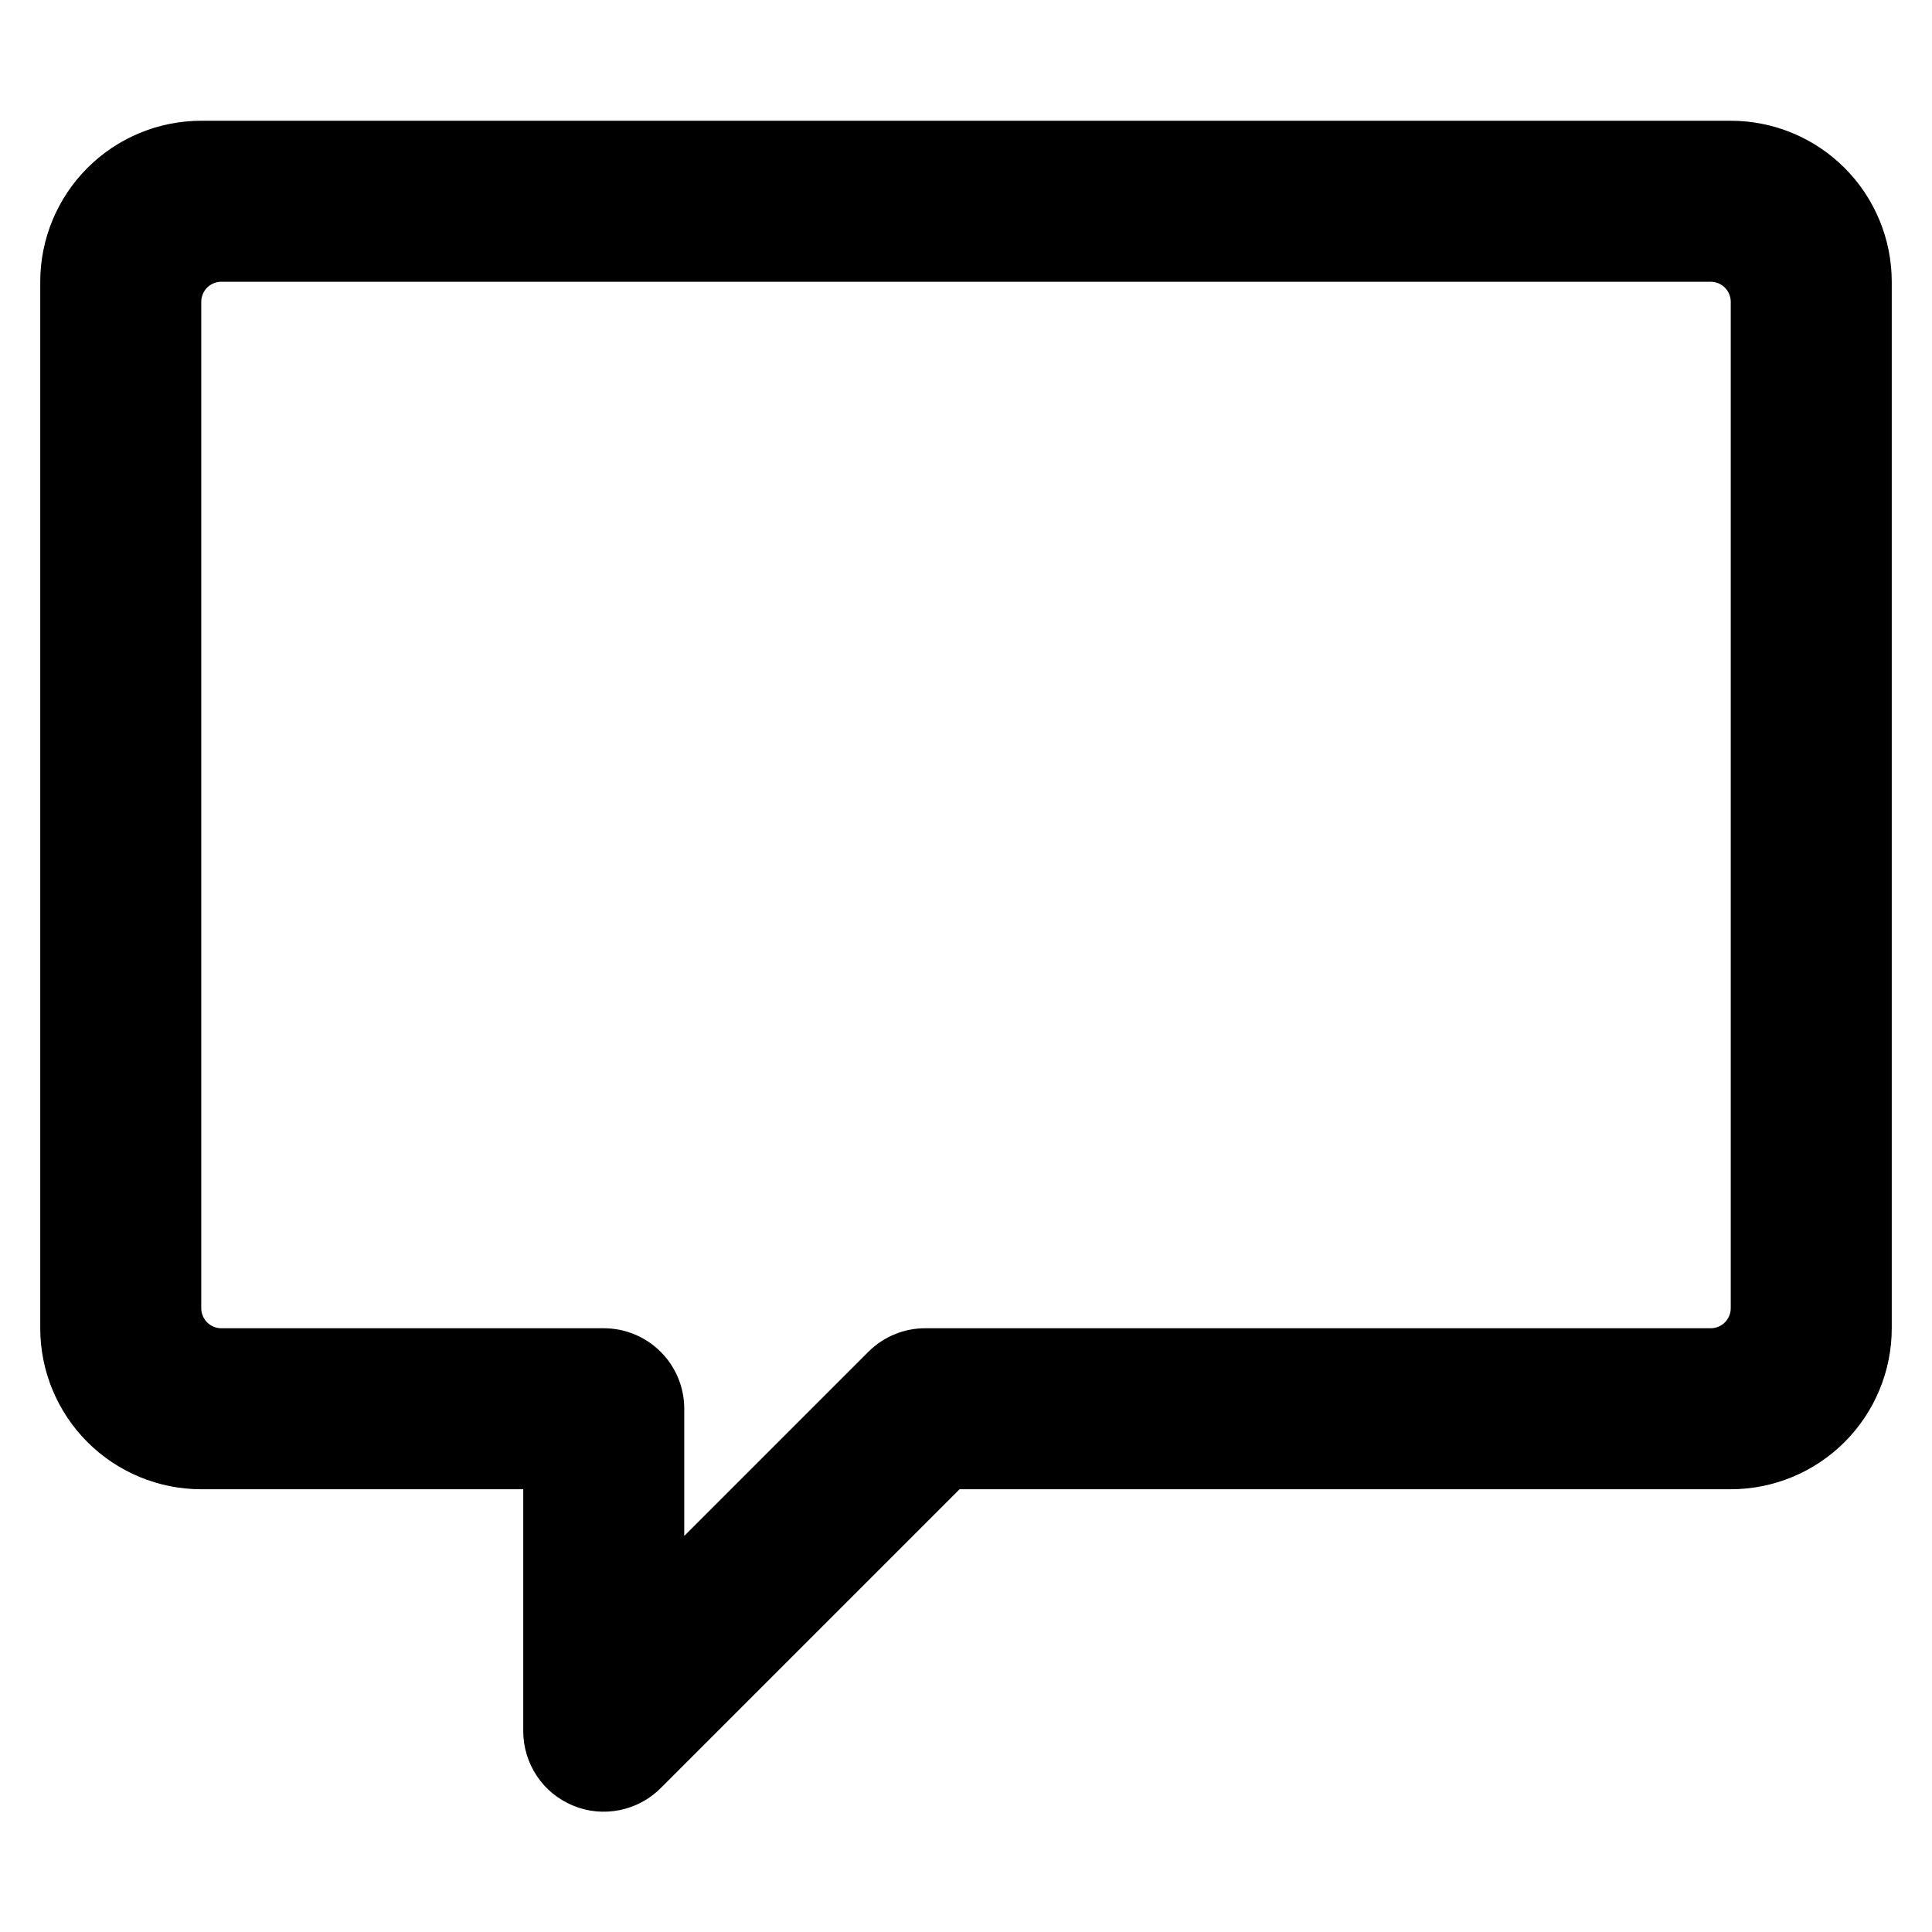
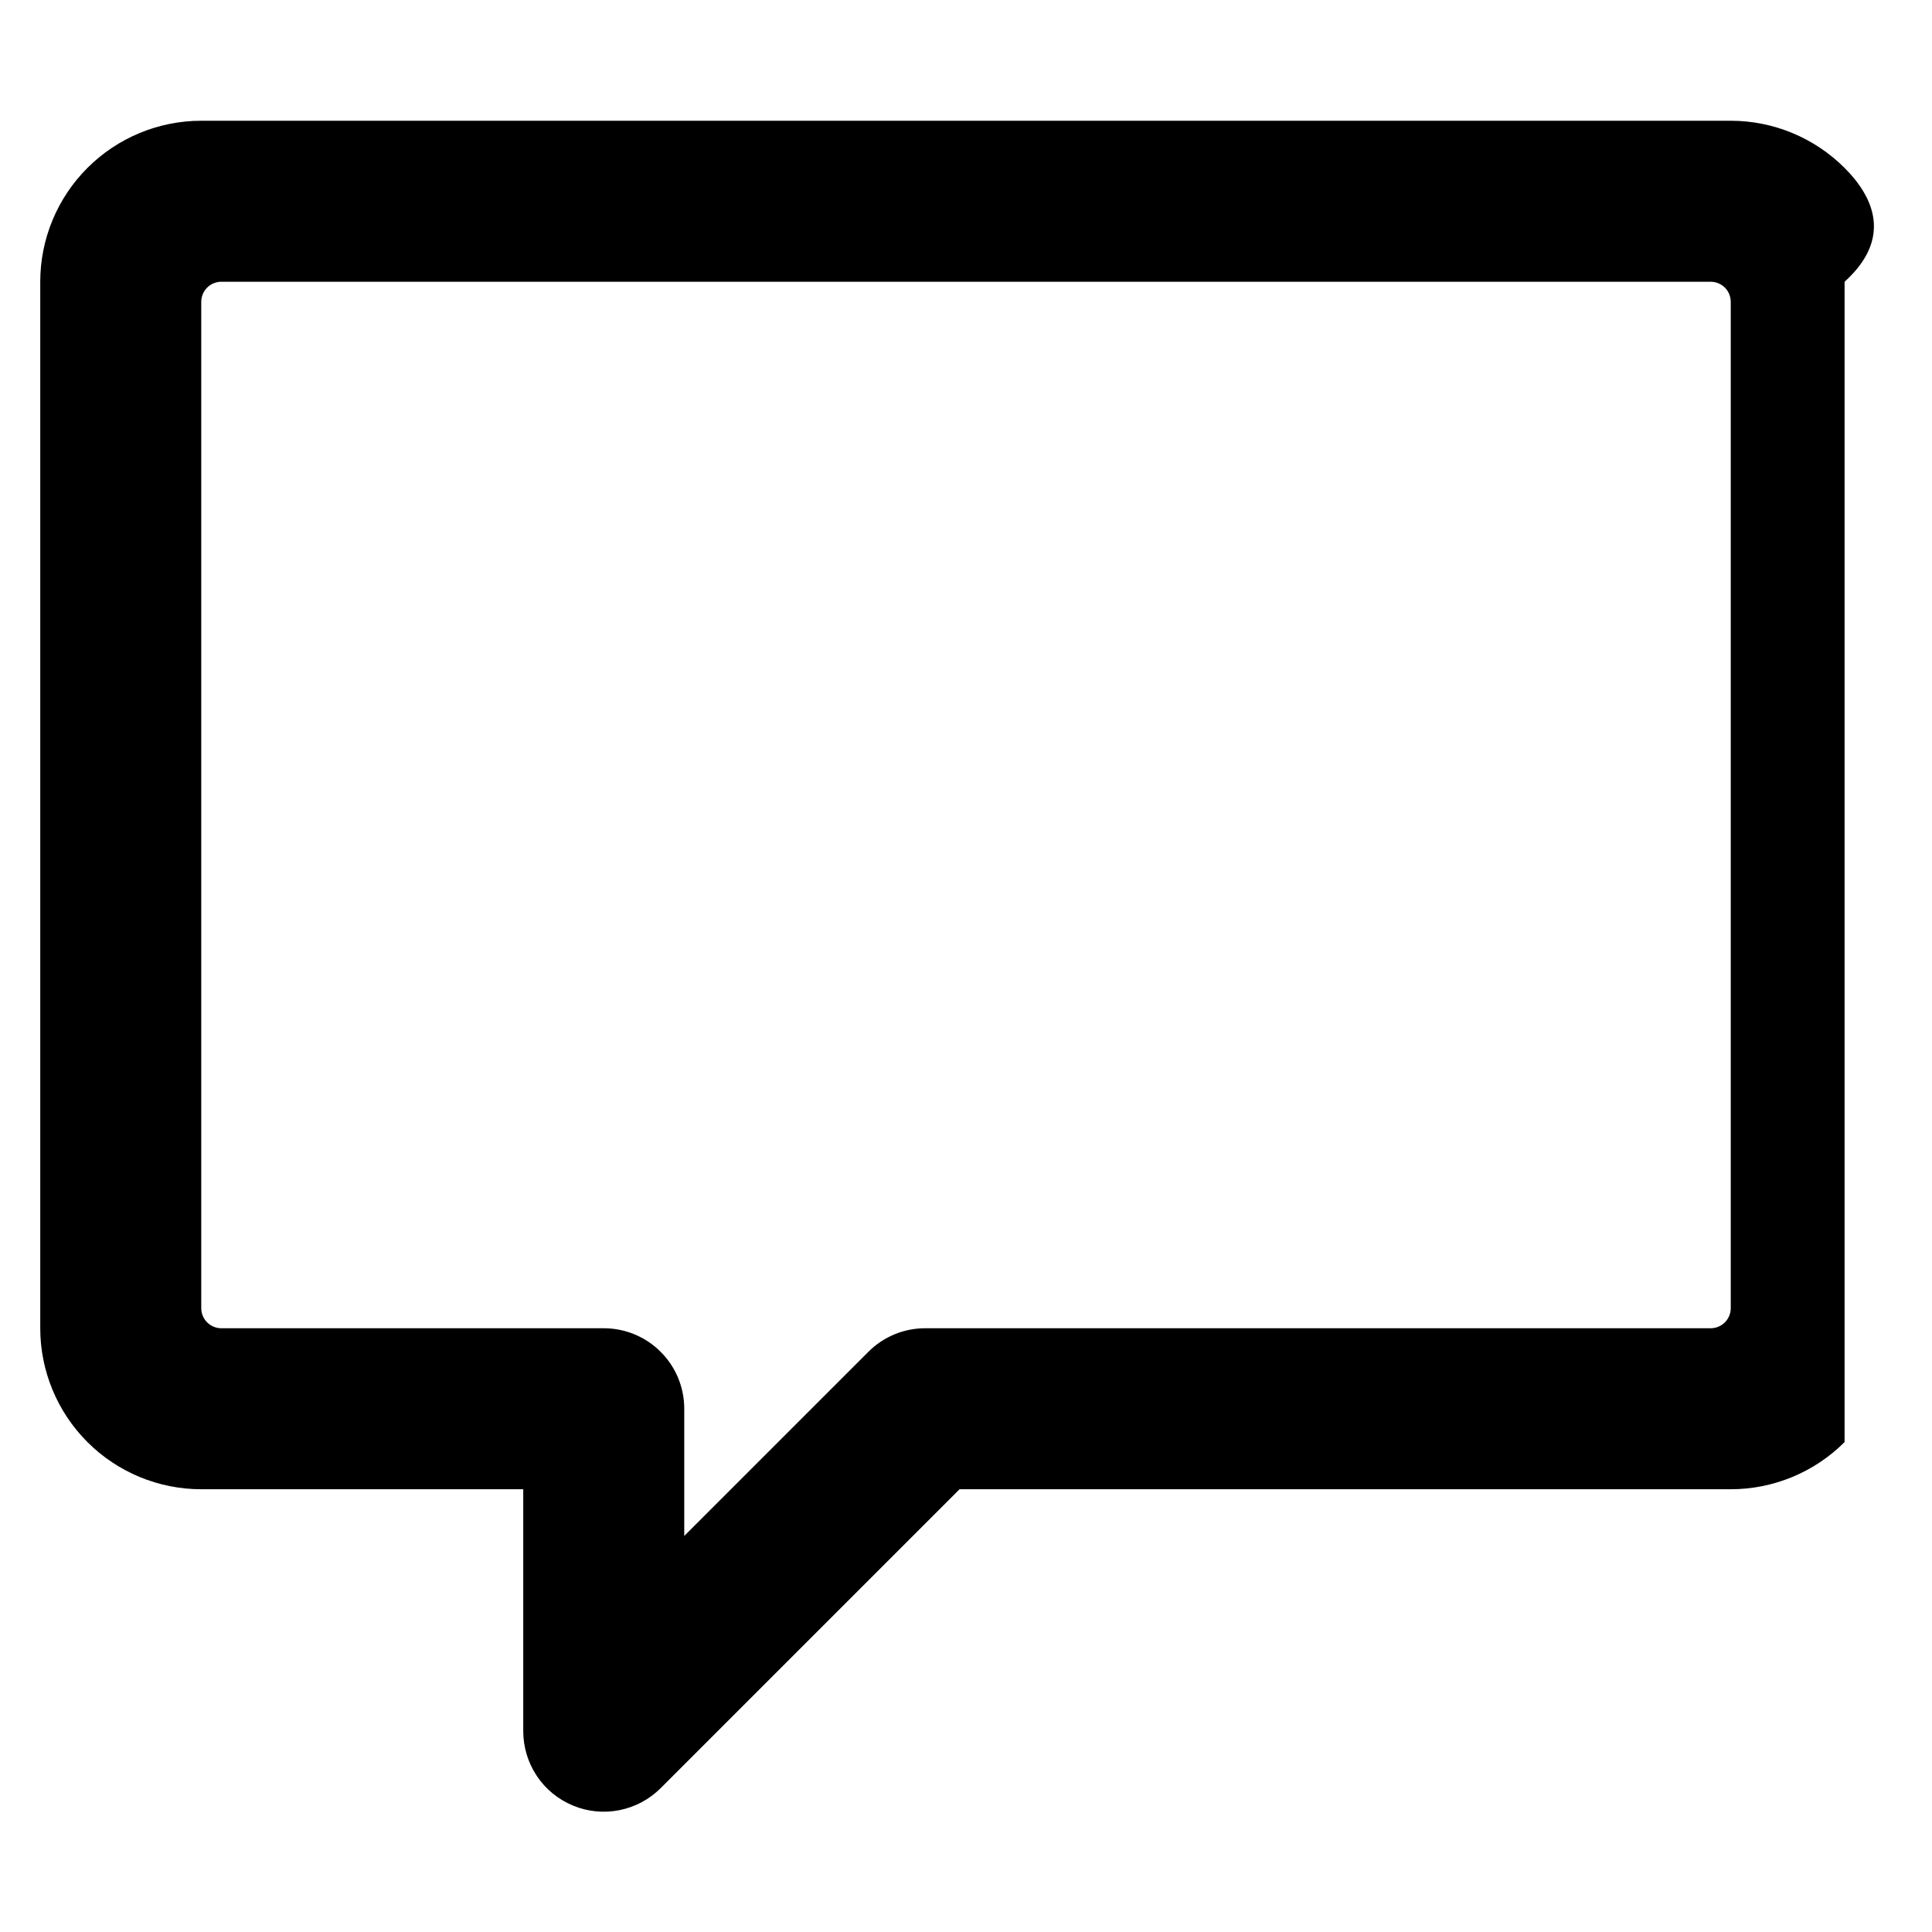
<svg xmlns="http://www.w3.org/2000/svg" width="24" height="24" viewBox="0 0 24 24" fill="none">
-   <path d="M21.5 1.5H2.5C1.97 1.5 1.461 1.711 1.086 2.086C0.711 2.461 0.5 2.97 0.5 3.5V16.5C0.5 17.03 0.711 17.539 1.086 17.914C1.461 18.289 1.97 18.5 2.5 18.5H6.5V21.5C6.499 21.699 6.557 21.893 6.667 22.059C6.776 22.224 6.933 22.353 7.117 22.429C7.3 22.506 7.502 22.525 7.697 22.486C7.891 22.447 8.07 22.351 8.21 22.21L11.92 18.5H21.5C22.03 18.5 22.539 18.289 22.914 17.914C23.289 17.539 23.5 17.03 23.5 16.5V3.5C23.5 2.97 23.289 2.461 22.914 2.086C22.539 1.711 22.03 1.5 21.5 1.5ZM21.5 16.25C21.5 16.316 21.474 16.38 21.427 16.427C21.38 16.474 21.316 16.5 21.25 16.5H11.5C11.368 16.499 11.238 16.524 11.116 16.574C10.994 16.624 10.883 16.697 10.79 16.79L8.5 19.08V17.5C8.5 17.235 8.395 16.98 8.207 16.793C8.02 16.605 7.765 16.5 7.5 16.5H2.75C2.684 16.5 2.62 16.474 2.573 16.427C2.526 16.38 2.5 16.316 2.5 16.25V3.75C2.5 3.684 2.526 3.62 2.573 3.573C2.62 3.526 2.684 3.5 2.75 3.5H21.25C21.316 3.5 21.38 3.526 21.427 3.573C21.474 3.62 21.5 3.684 21.5 3.75V16.25Z" fill="black" />
+   <path d="M21.5 1.5H2.5C1.97 1.5 1.461 1.711 1.086 2.086C0.711 2.461 0.5 2.97 0.5 3.5V16.5C0.5 17.03 0.711 17.539 1.086 17.914C1.461 18.289 1.97 18.5 2.5 18.5H6.5V21.5C6.499 21.699 6.557 21.893 6.667 22.059C6.776 22.224 6.933 22.353 7.117 22.429C7.3 22.506 7.502 22.525 7.697 22.486C7.891 22.447 8.07 22.351 8.21 22.21L11.92 18.5H21.5C22.03 18.5 22.539 18.289 22.914 17.914V3.5C23.5 2.97 23.289 2.461 22.914 2.086C22.539 1.711 22.03 1.5 21.5 1.5ZM21.5 16.25C21.5 16.316 21.474 16.38 21.427 16.427C21.38 16.474 21.316 16.5 21.25 16.5H11.5C11.368 16.499 11.238 16.524 11.116 16.574C10.994 16.624 10.883 16.697 10.79 16.79L8.5 19.08V17.5C8.5 17.235 8.395 16.98 8.207 16.793C8.02 16.605 7.765 16.5 7.5 16.5H2.75C2.684 16.5 2.62 16.474 2.573 16.427C2.526 16.38 2.5 16.316 2.5 16.25V3.75C2.5 3.684 2.526 3.62 2.573 3.573C2.62 3.526 2.684 3.5 2.75 3.5H21.25C21.316 3.5 21.38 3.526 21.427 3.573C21.474 3.62 21.5 3.684 21.5 3.75V16.25Z" fill="black" />
</svg>